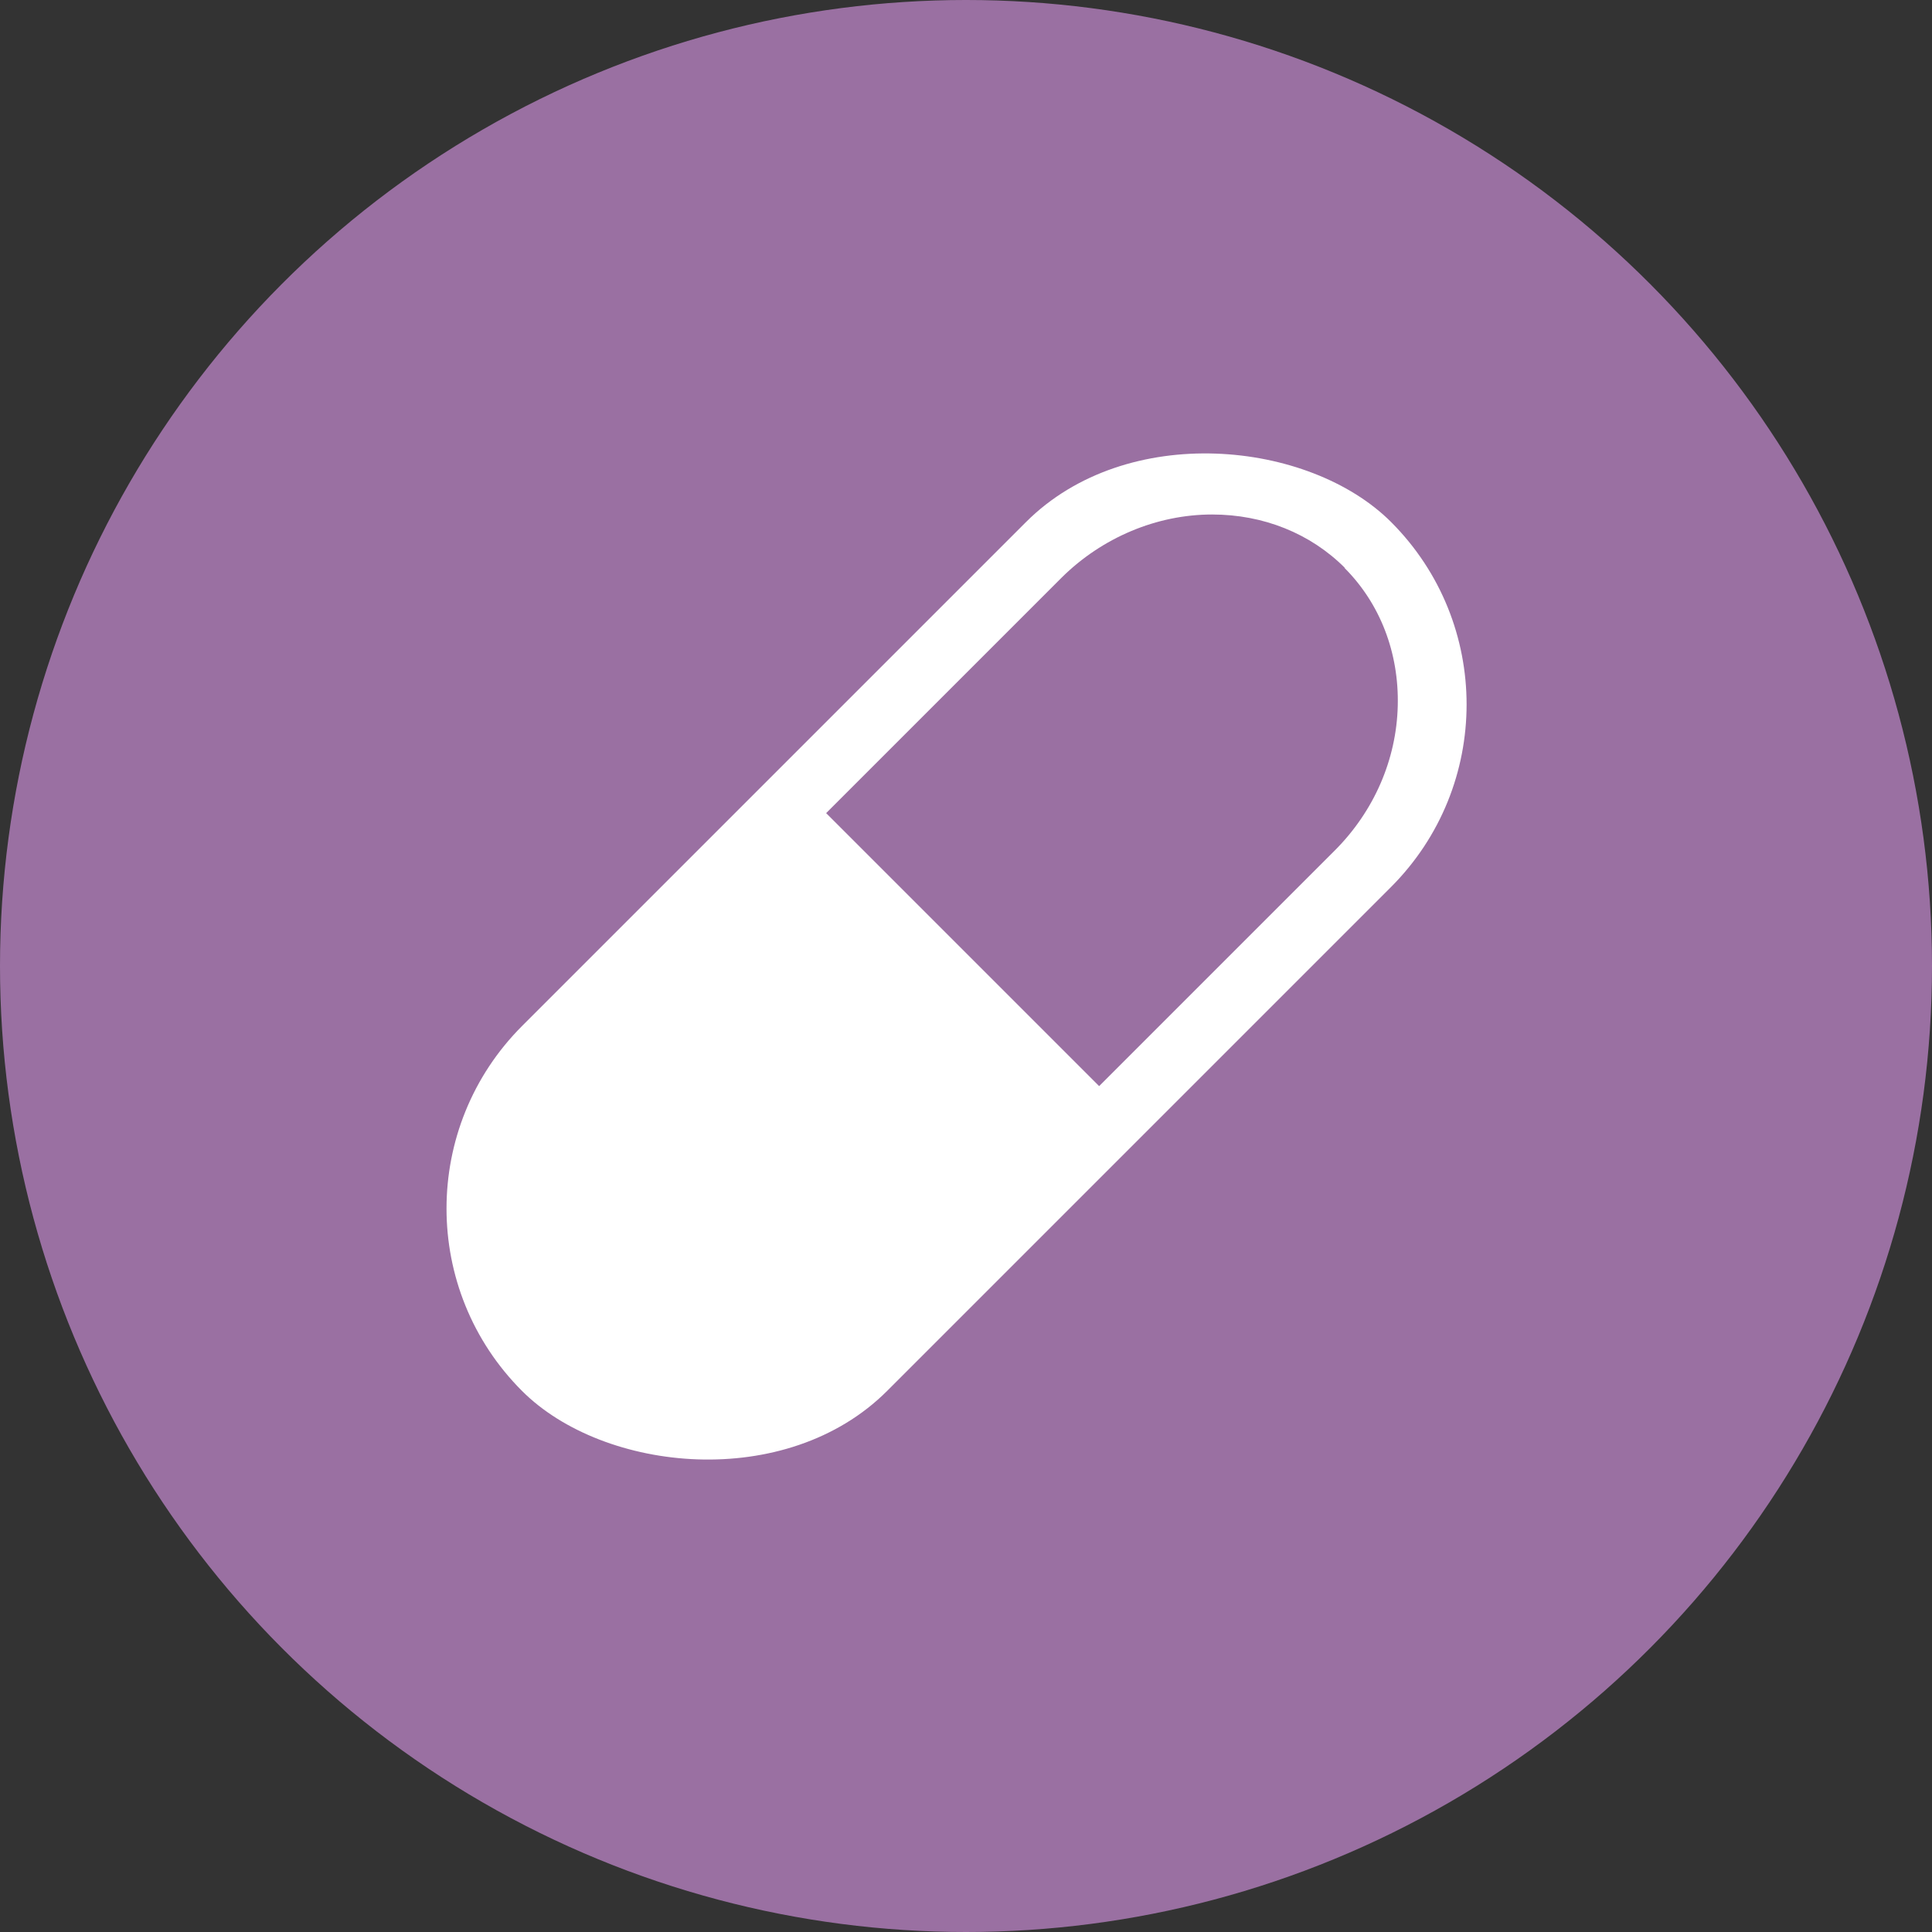
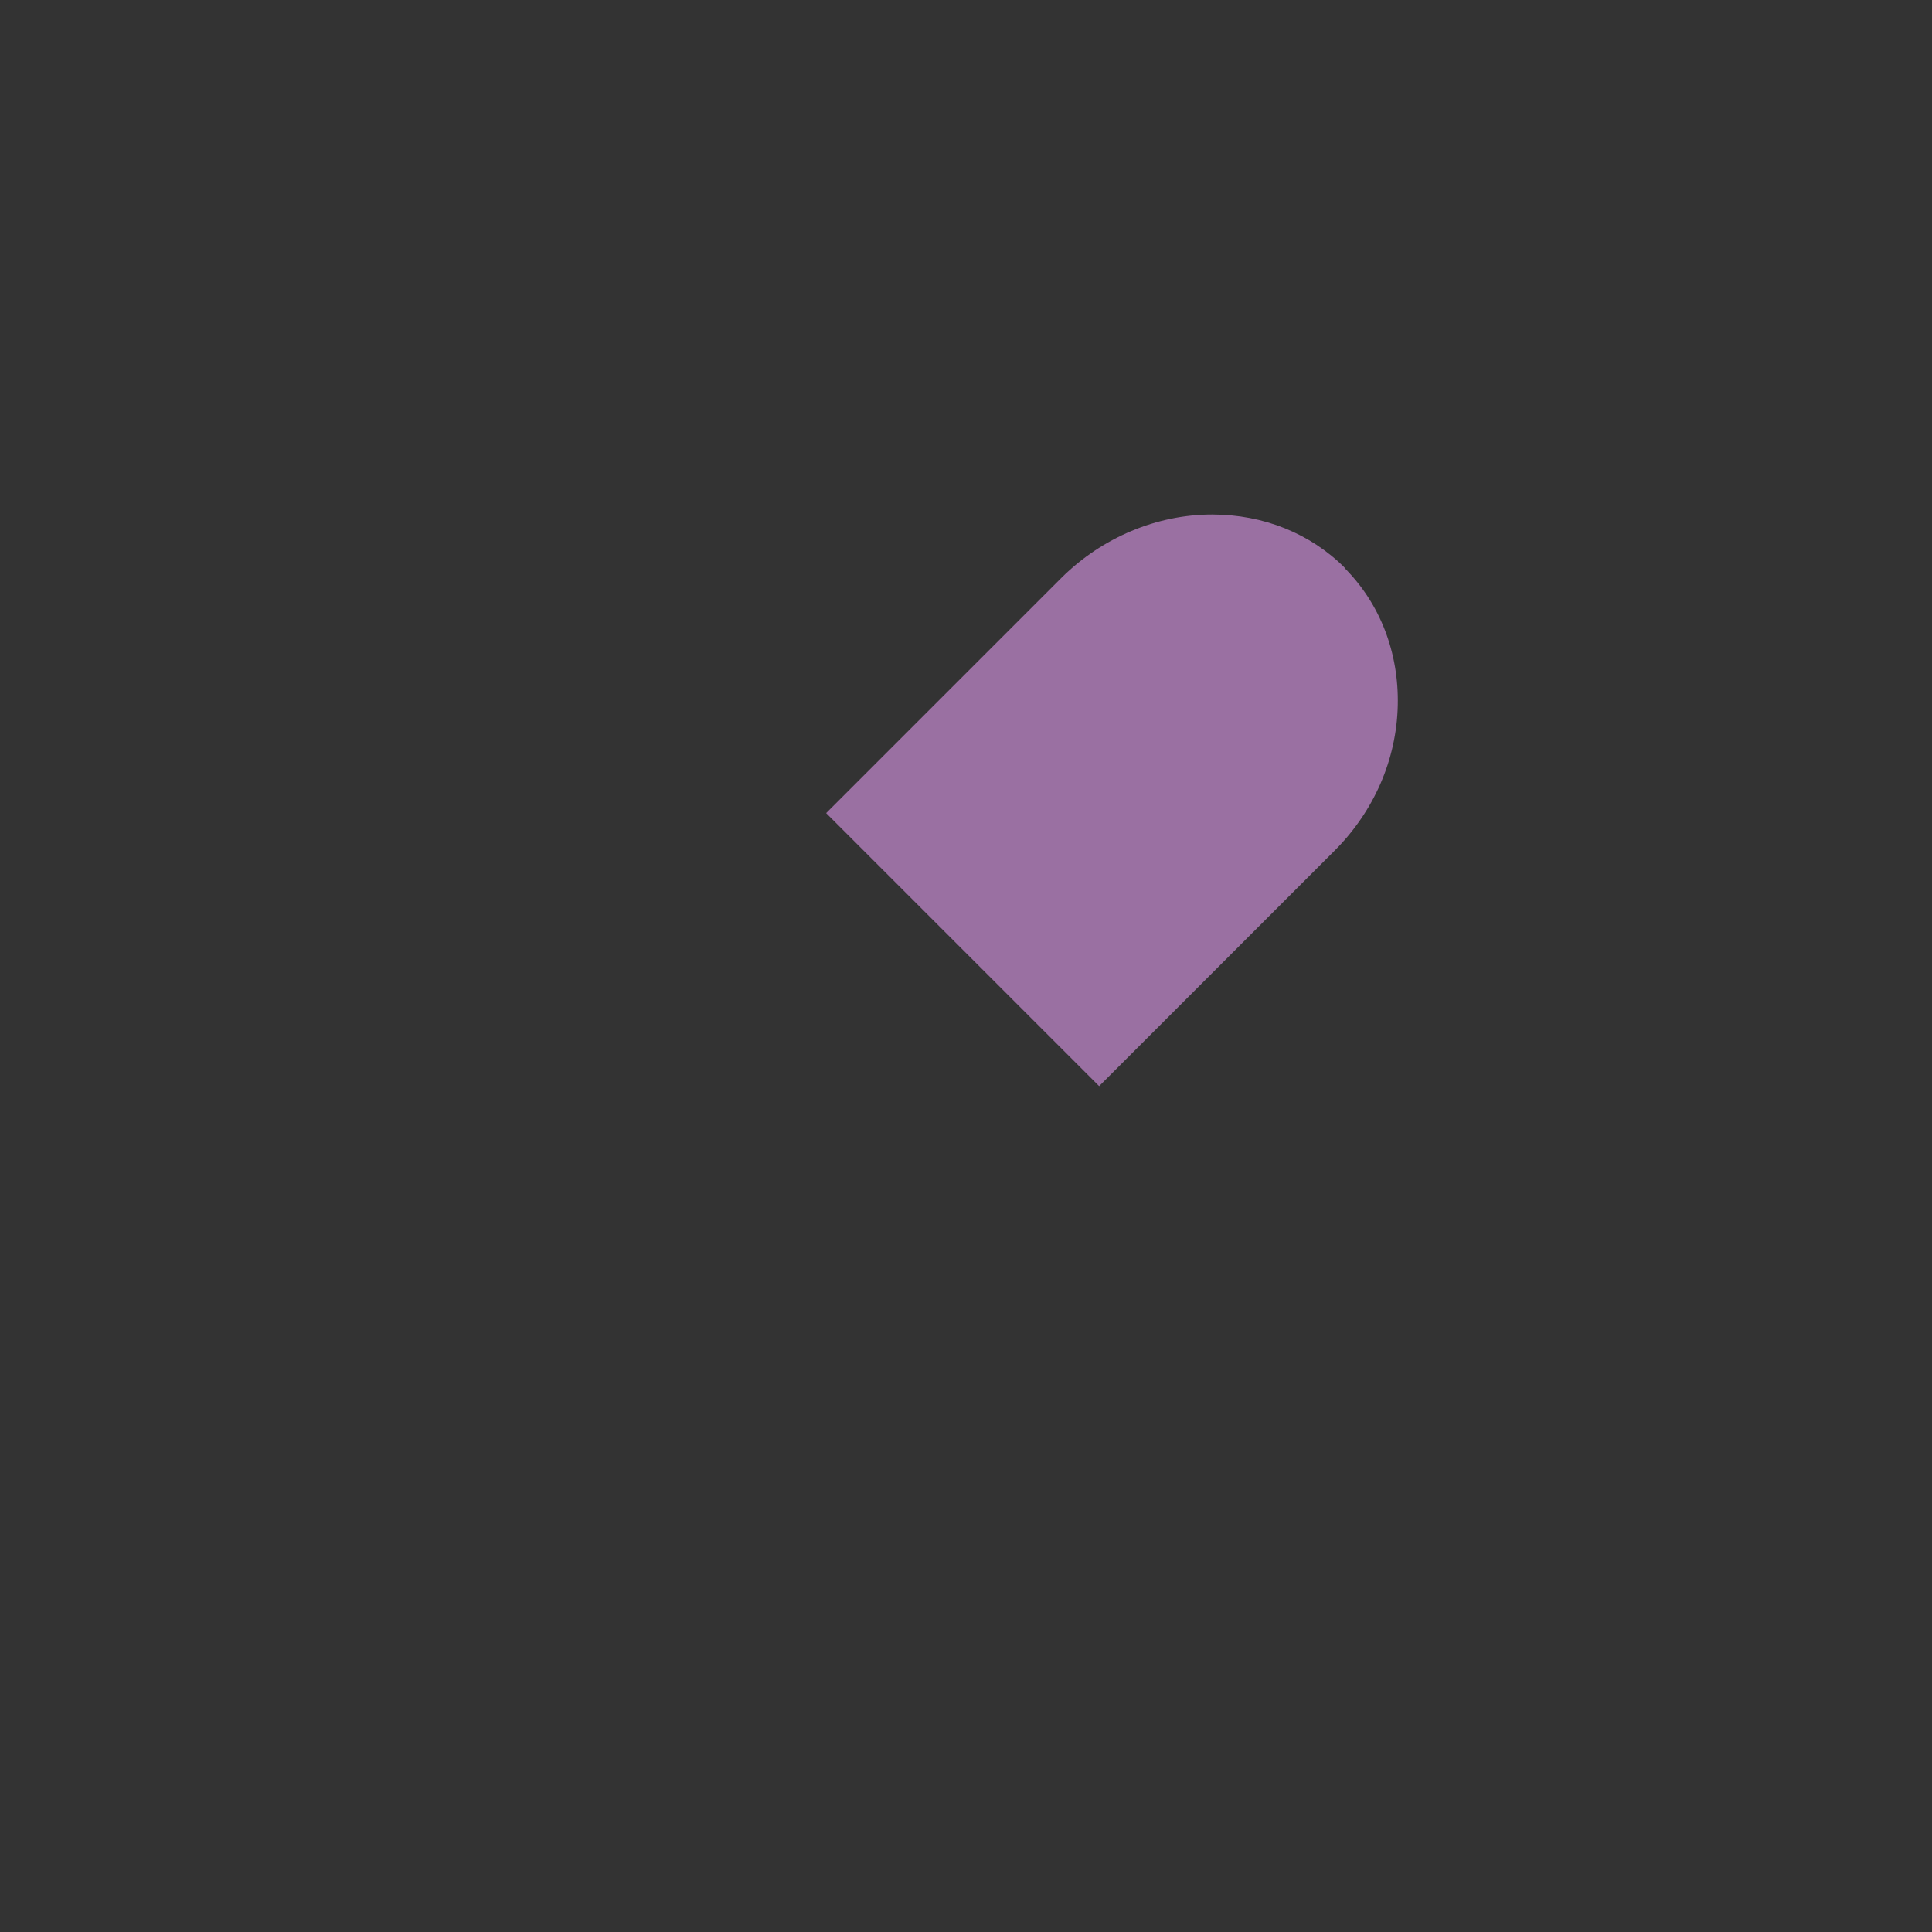
<svg xmlns="http://www.w3.org/2000/svg" id="Layer_2" data-name="Layer 2" viewBox="0 0 46 46">
  <rect x="0" y="0" width="46" height="46" fill="#333333" stroke="none" />
  <defs>
    <style>
      .cls-1 {
        fill: #fff;
      }

      .cls-2 {
        fill: #9a70a2;
      }
    </style>
  </defs>
  <g id="_レイヤー_1" data-name="レイヤー 1">
    <g>
-       <circle class="cls-2" cx="23" cy="23" r="23" />
-       <rect class="cls-1" x="8.14" y="16.63" width="29.26" height="12.29" rx="6.15" ry="6.15" transform="translate(-9.43 22.77) rotate(-45)" />
      <path class="cls-2" d="m32.02,13.52c-.82-.82-1.94-1.27-3.16-1.27-1.32,0-2.62.55-3.58,1.5l-5.61,5.61,6.5,6.5,5.61-5.61c.93-.93,1.47-2.16,1.5-3.45.03-1.26-.42-2.43-1.27-3.28Z" />
    </g>
  </g>
</svg>